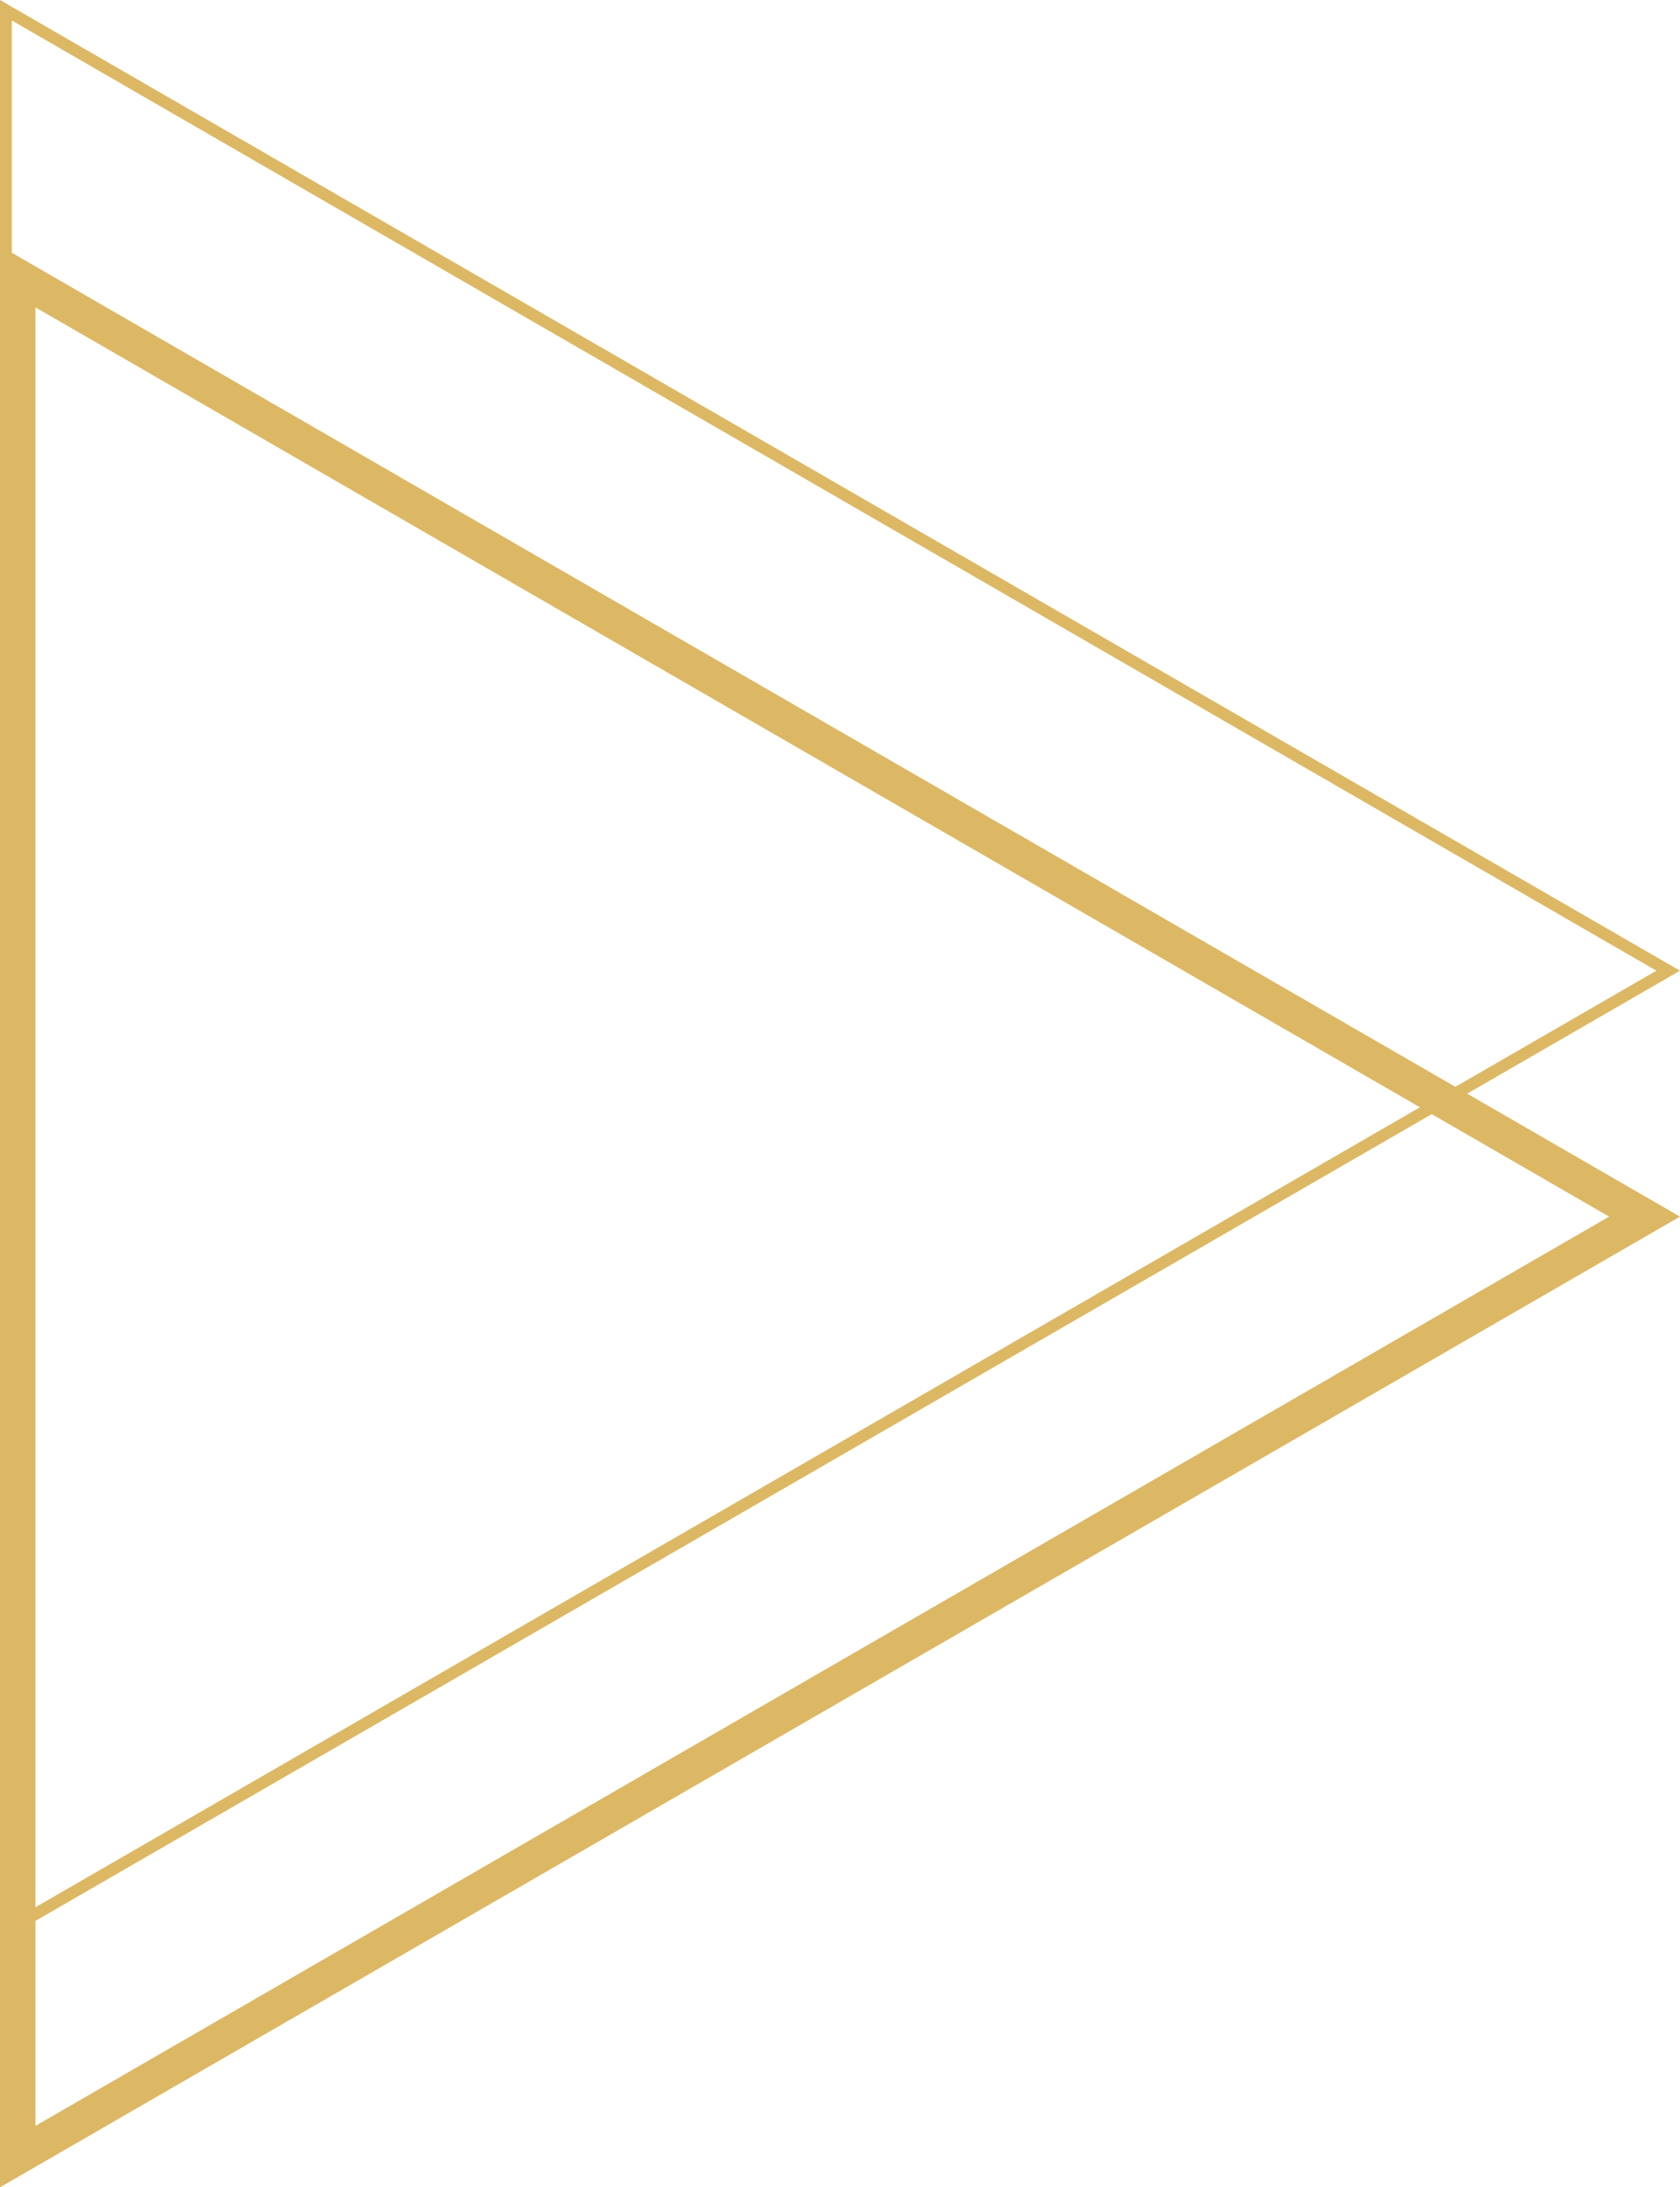
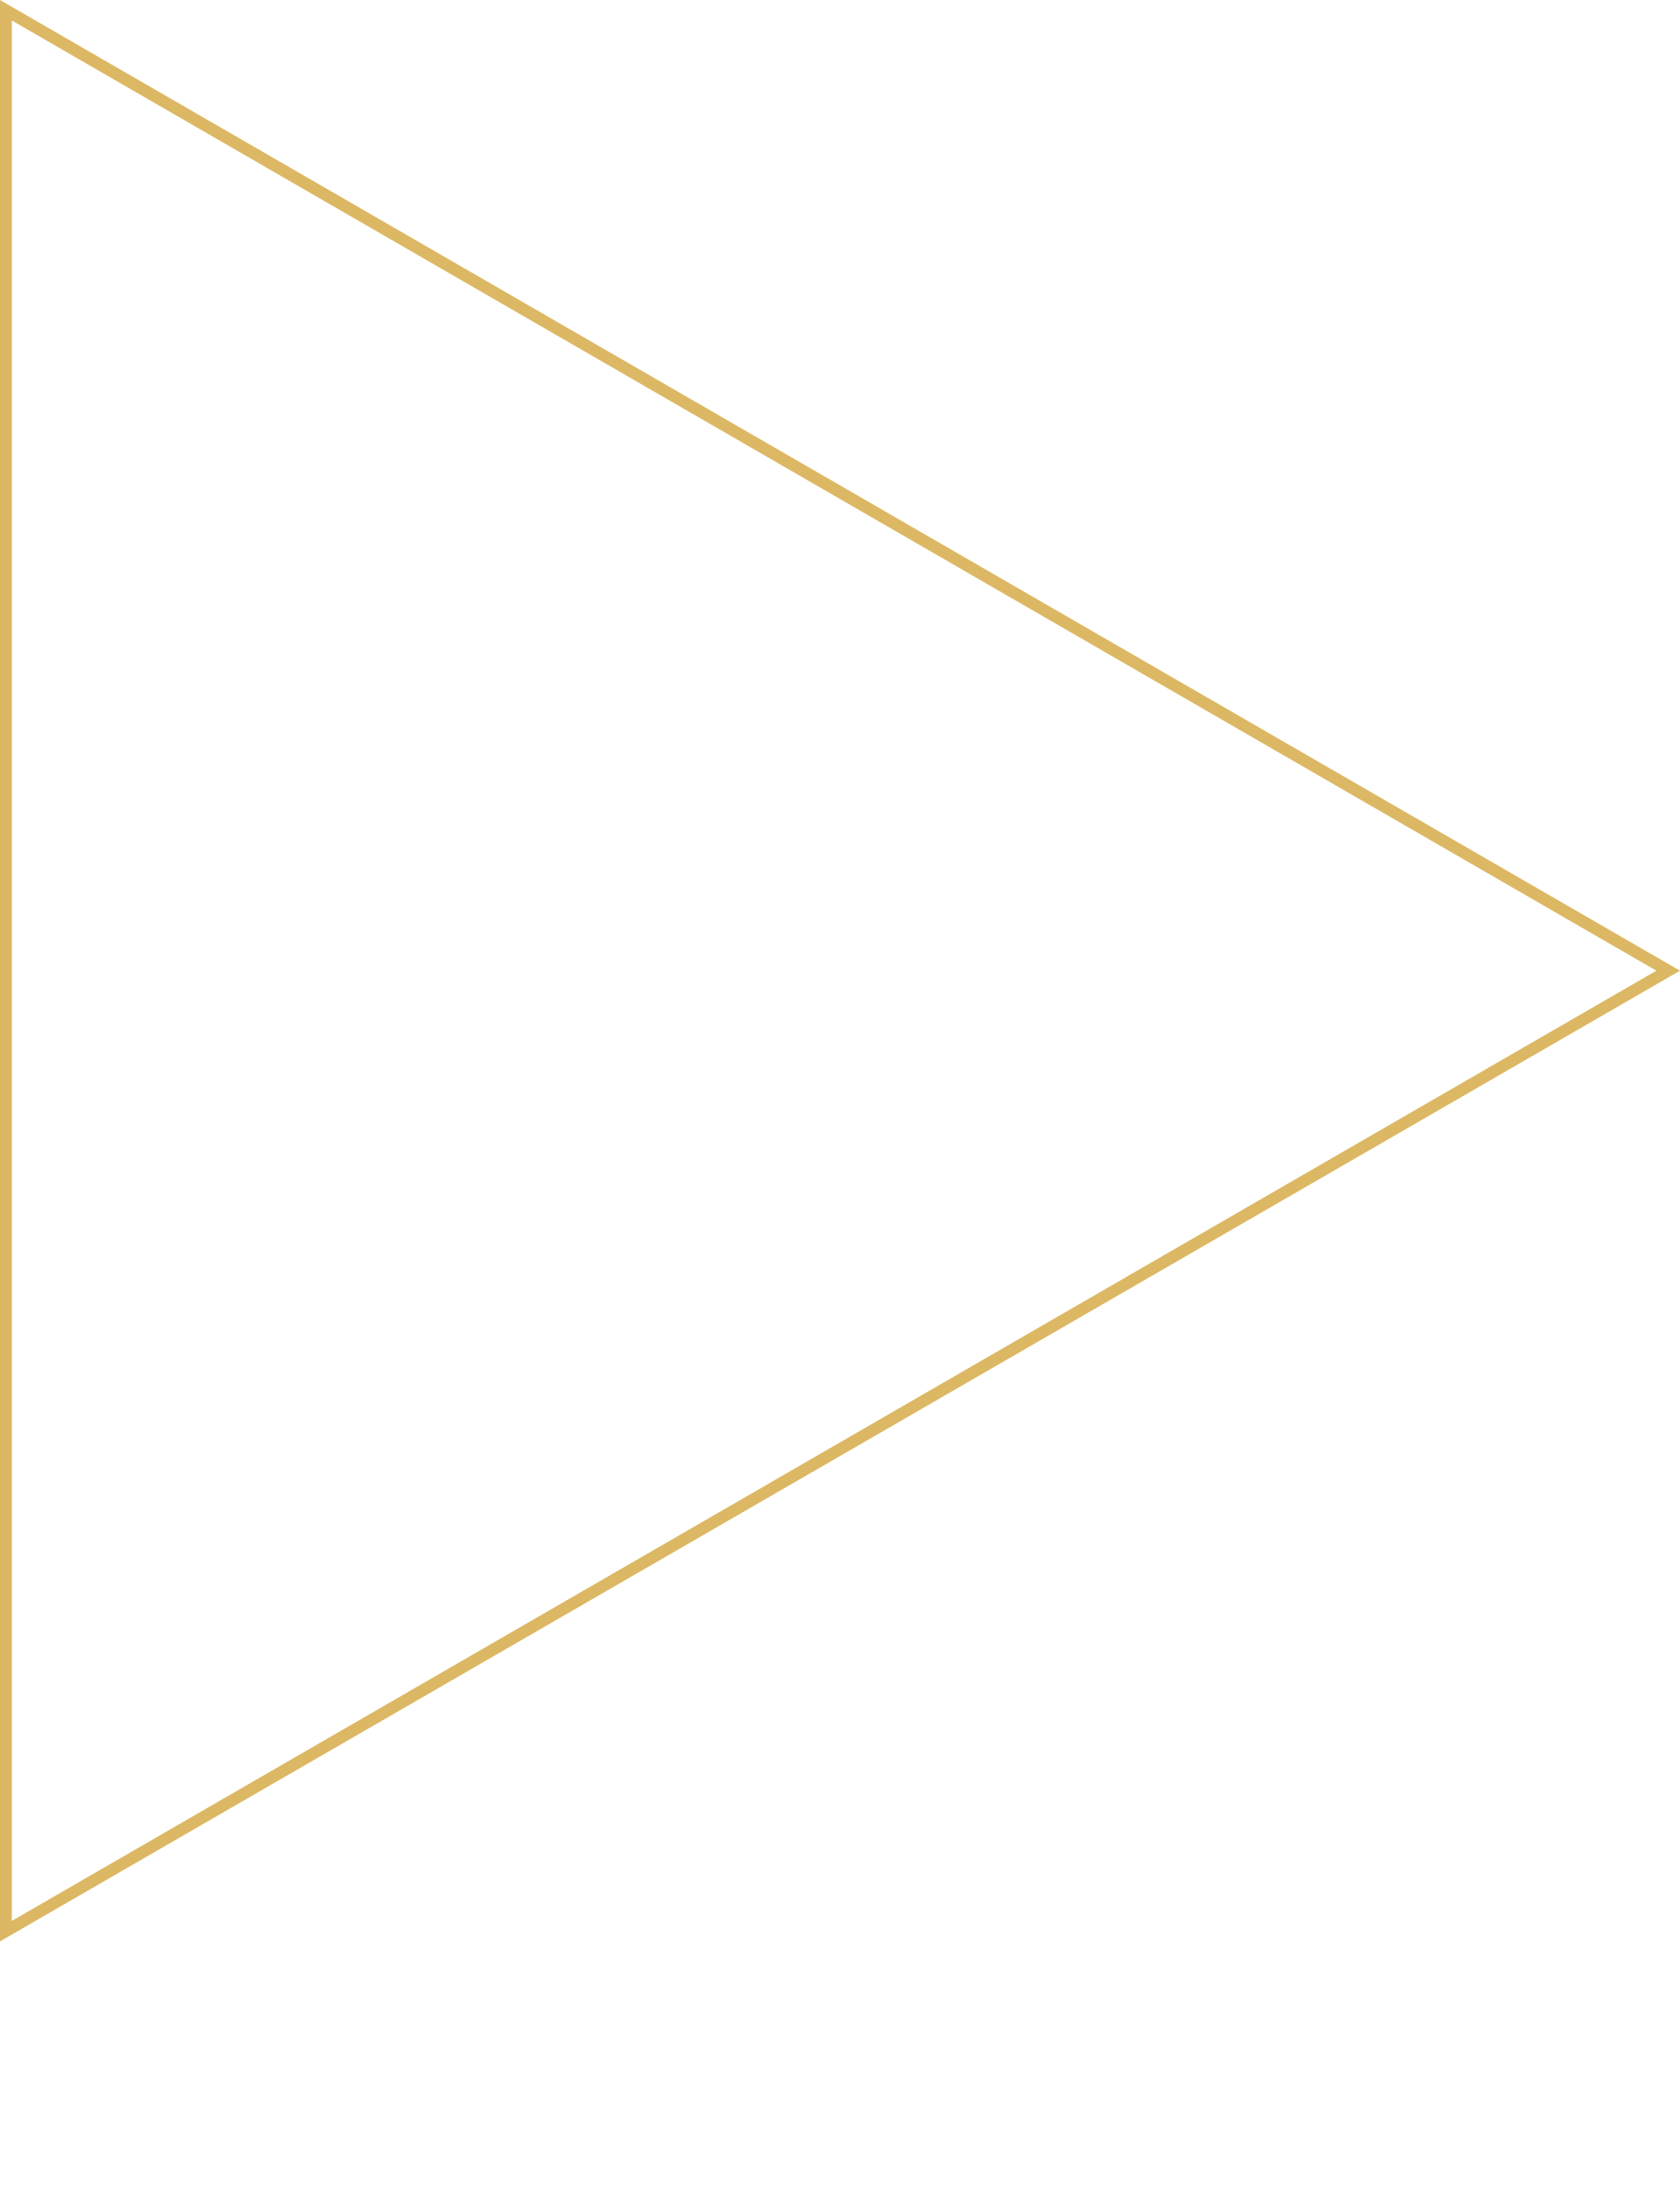
<svg xmlns="http://www.w3.org/2000/svg" width="711" height="925" viewBox="0 0 711 925">
  <g id="Group_74" data-name="Group 74" transform="translate(2002 5152) rotate(180)">
    <g id="Polygon_5" data-name="Polygon 5" transform="translate(1291 5152) rotate(-90)" fill="none">
-       <path d="M410.5,0,821,711H0Z" stroke="none" />
-       <path d="M 410.5 10 L 8.66 706 L 812.34 706 L 410.5 10 M 410.5 0 L 821 711 L 0 711 L 410.5 0 Z" stroke="none" fill="#dcb864" />
+       <path d="M 410.5 10 L 8.66 706 L 812.34 706 L 410.5 10 M 410.5 0 L 821 711 L 0 711 L 410.5 0 " stroke="none" fill="#dcb864" />
    </g>
    <g id="Polygon_4" data-name="Polygon 4" transform="translate(1291 5048) rotate(-90)" fill="none">
-       <path d="M410.5,0,821,711H0Z" stroke="none" />
-       <path d="M 410.5 30 L 25.981 696 L 795.019 696 L 410.5 30 M 410.5 0 L 821 711 L 0 711 L 410.5 0 Z" stroke="none" fill="#dcb864" />
-     </g>
+       </g>
  </g>
</svg>